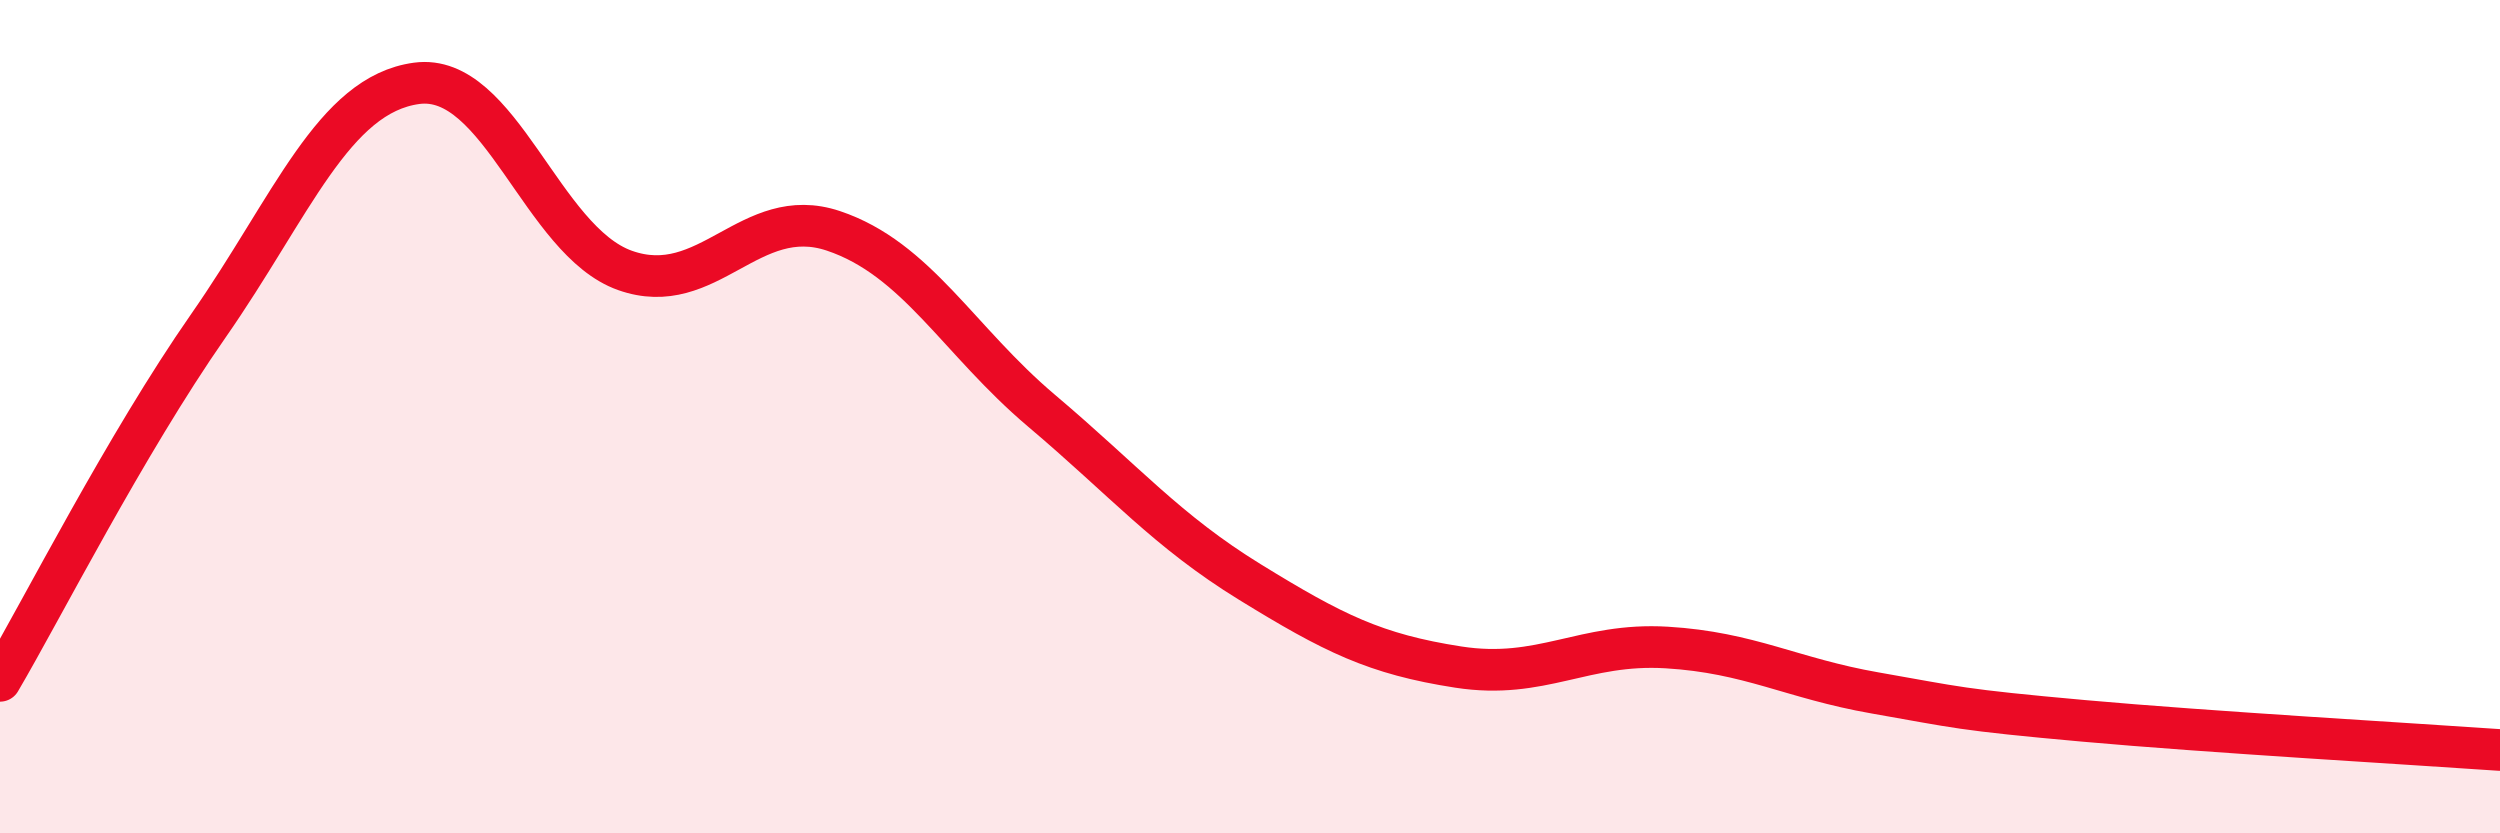
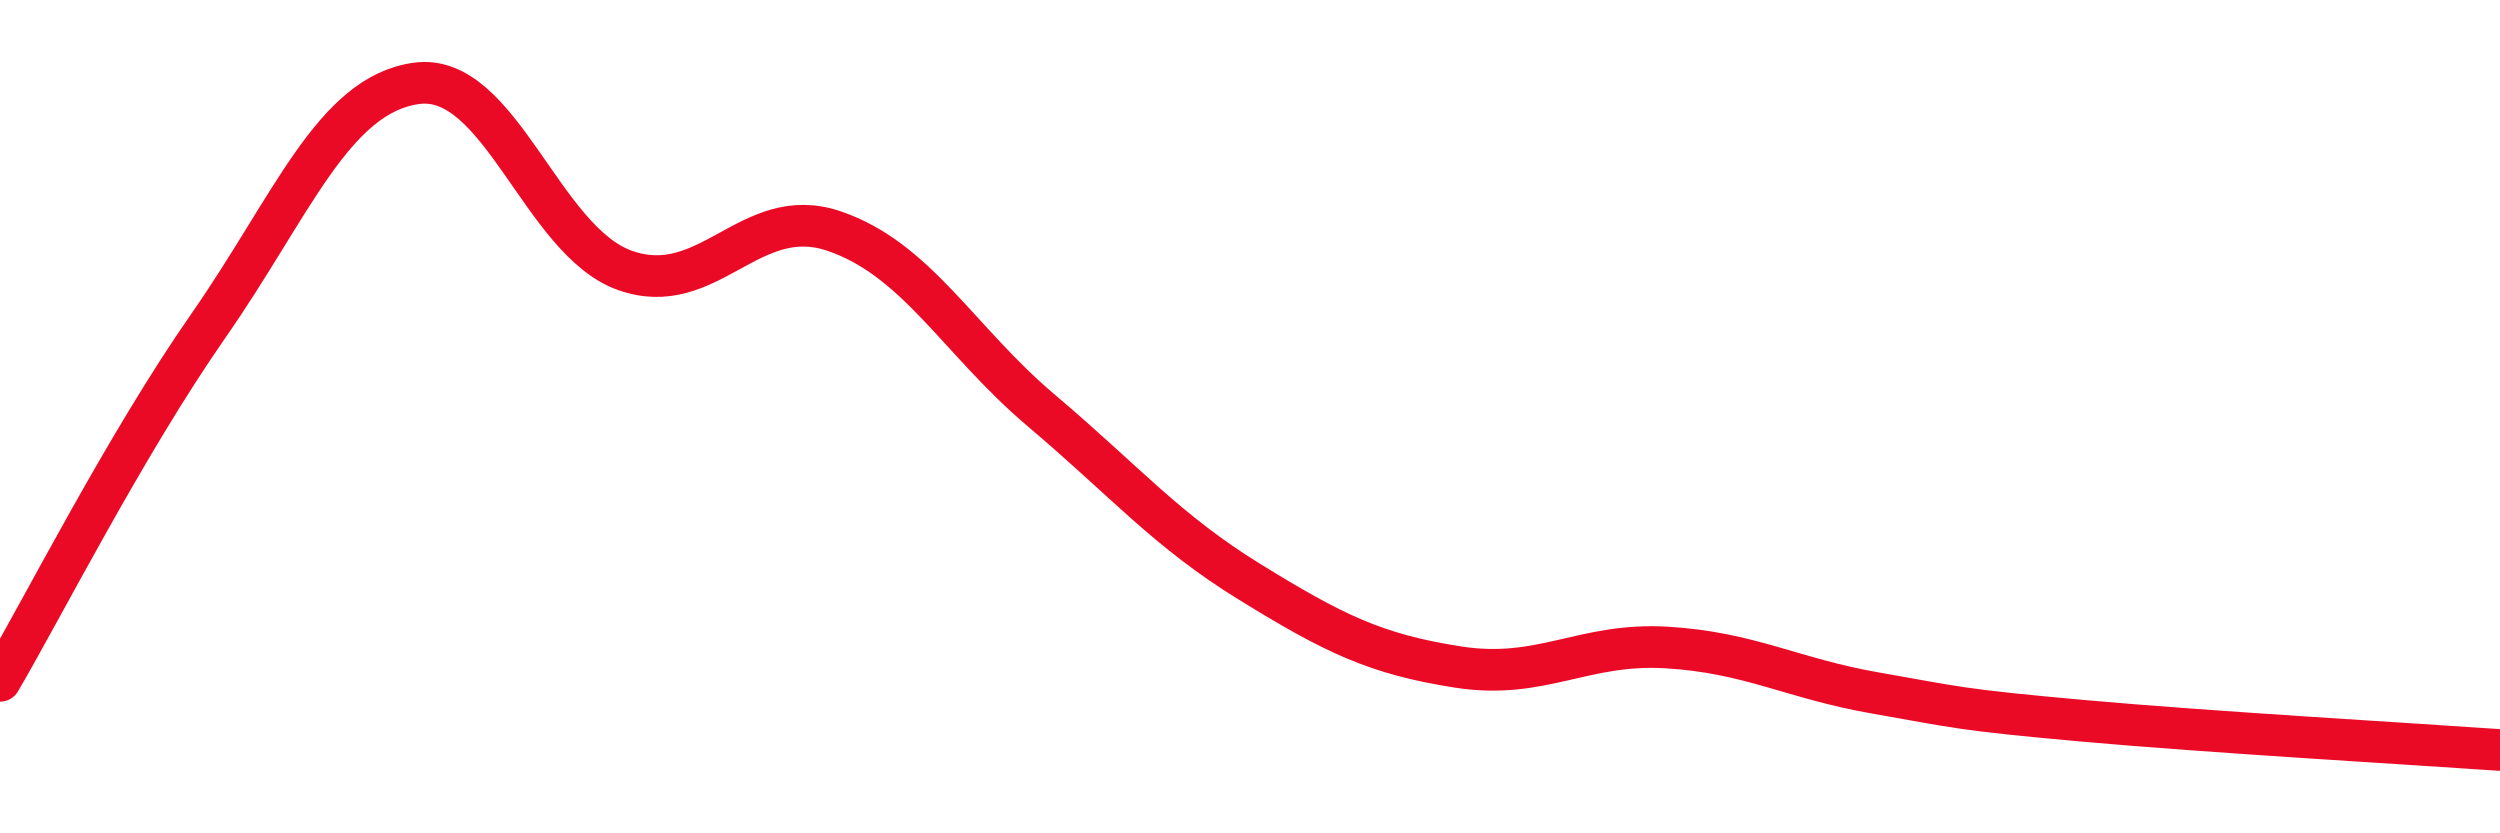
<svg xmlns="http://www.w3.org/2000/svg" width="60" height="20" viewBox="0 0 60 20">
-   <path d="M 0,16.34 C 1,14.64 3,10.69 5,7.82 C 7,4.95 8,2.27 10,2 C 12,1.73 13,5.78 15,6.49 C 17,7.2 18,4.87 20,5.54 C 22,6.21 23,8.17 25,9.86 C 27,11.55 28,12.74 30,13.97 C 32,15.2 33,15.7 35,16.01 C 37,16.32 38,15.42 40,15.54 C 42,15.66 43,16.28 45,16.63 C 47,16.98 47,17.03 50,17.3 C 53,17.57 58,17.86 60,18L60 20L0 20Z" fill="#EB0A25" opacity="0.1" stroke-linecap="round" stroke-linejoin="round" />
  <path d="M 0,16.34 C 1,14.64 3,10.69 5,7.82 C 7,4.95 8,2.27 10,2 C 12,1.73 13,5.78 15,6.49 C 17,7.2 18,4.87 20,5.54 C 22,6.21 23,8.17 25,9.86 C 27,11.55 28,12.74 30,13.97 C 32,15.2 33,15.7 35,16.01 C 37,16.32 38,15.42 40,15.54 C 42,15.66 43,16.28 45,16.63 C 47,16.98 47,17.03 50,17.3 C 53,17.57 58,17.86 60,18" stroke="#EB0A25" stroke-width="1" fill="none" stroke-linecap="round" stroke-linejoin="round" />
</svg>